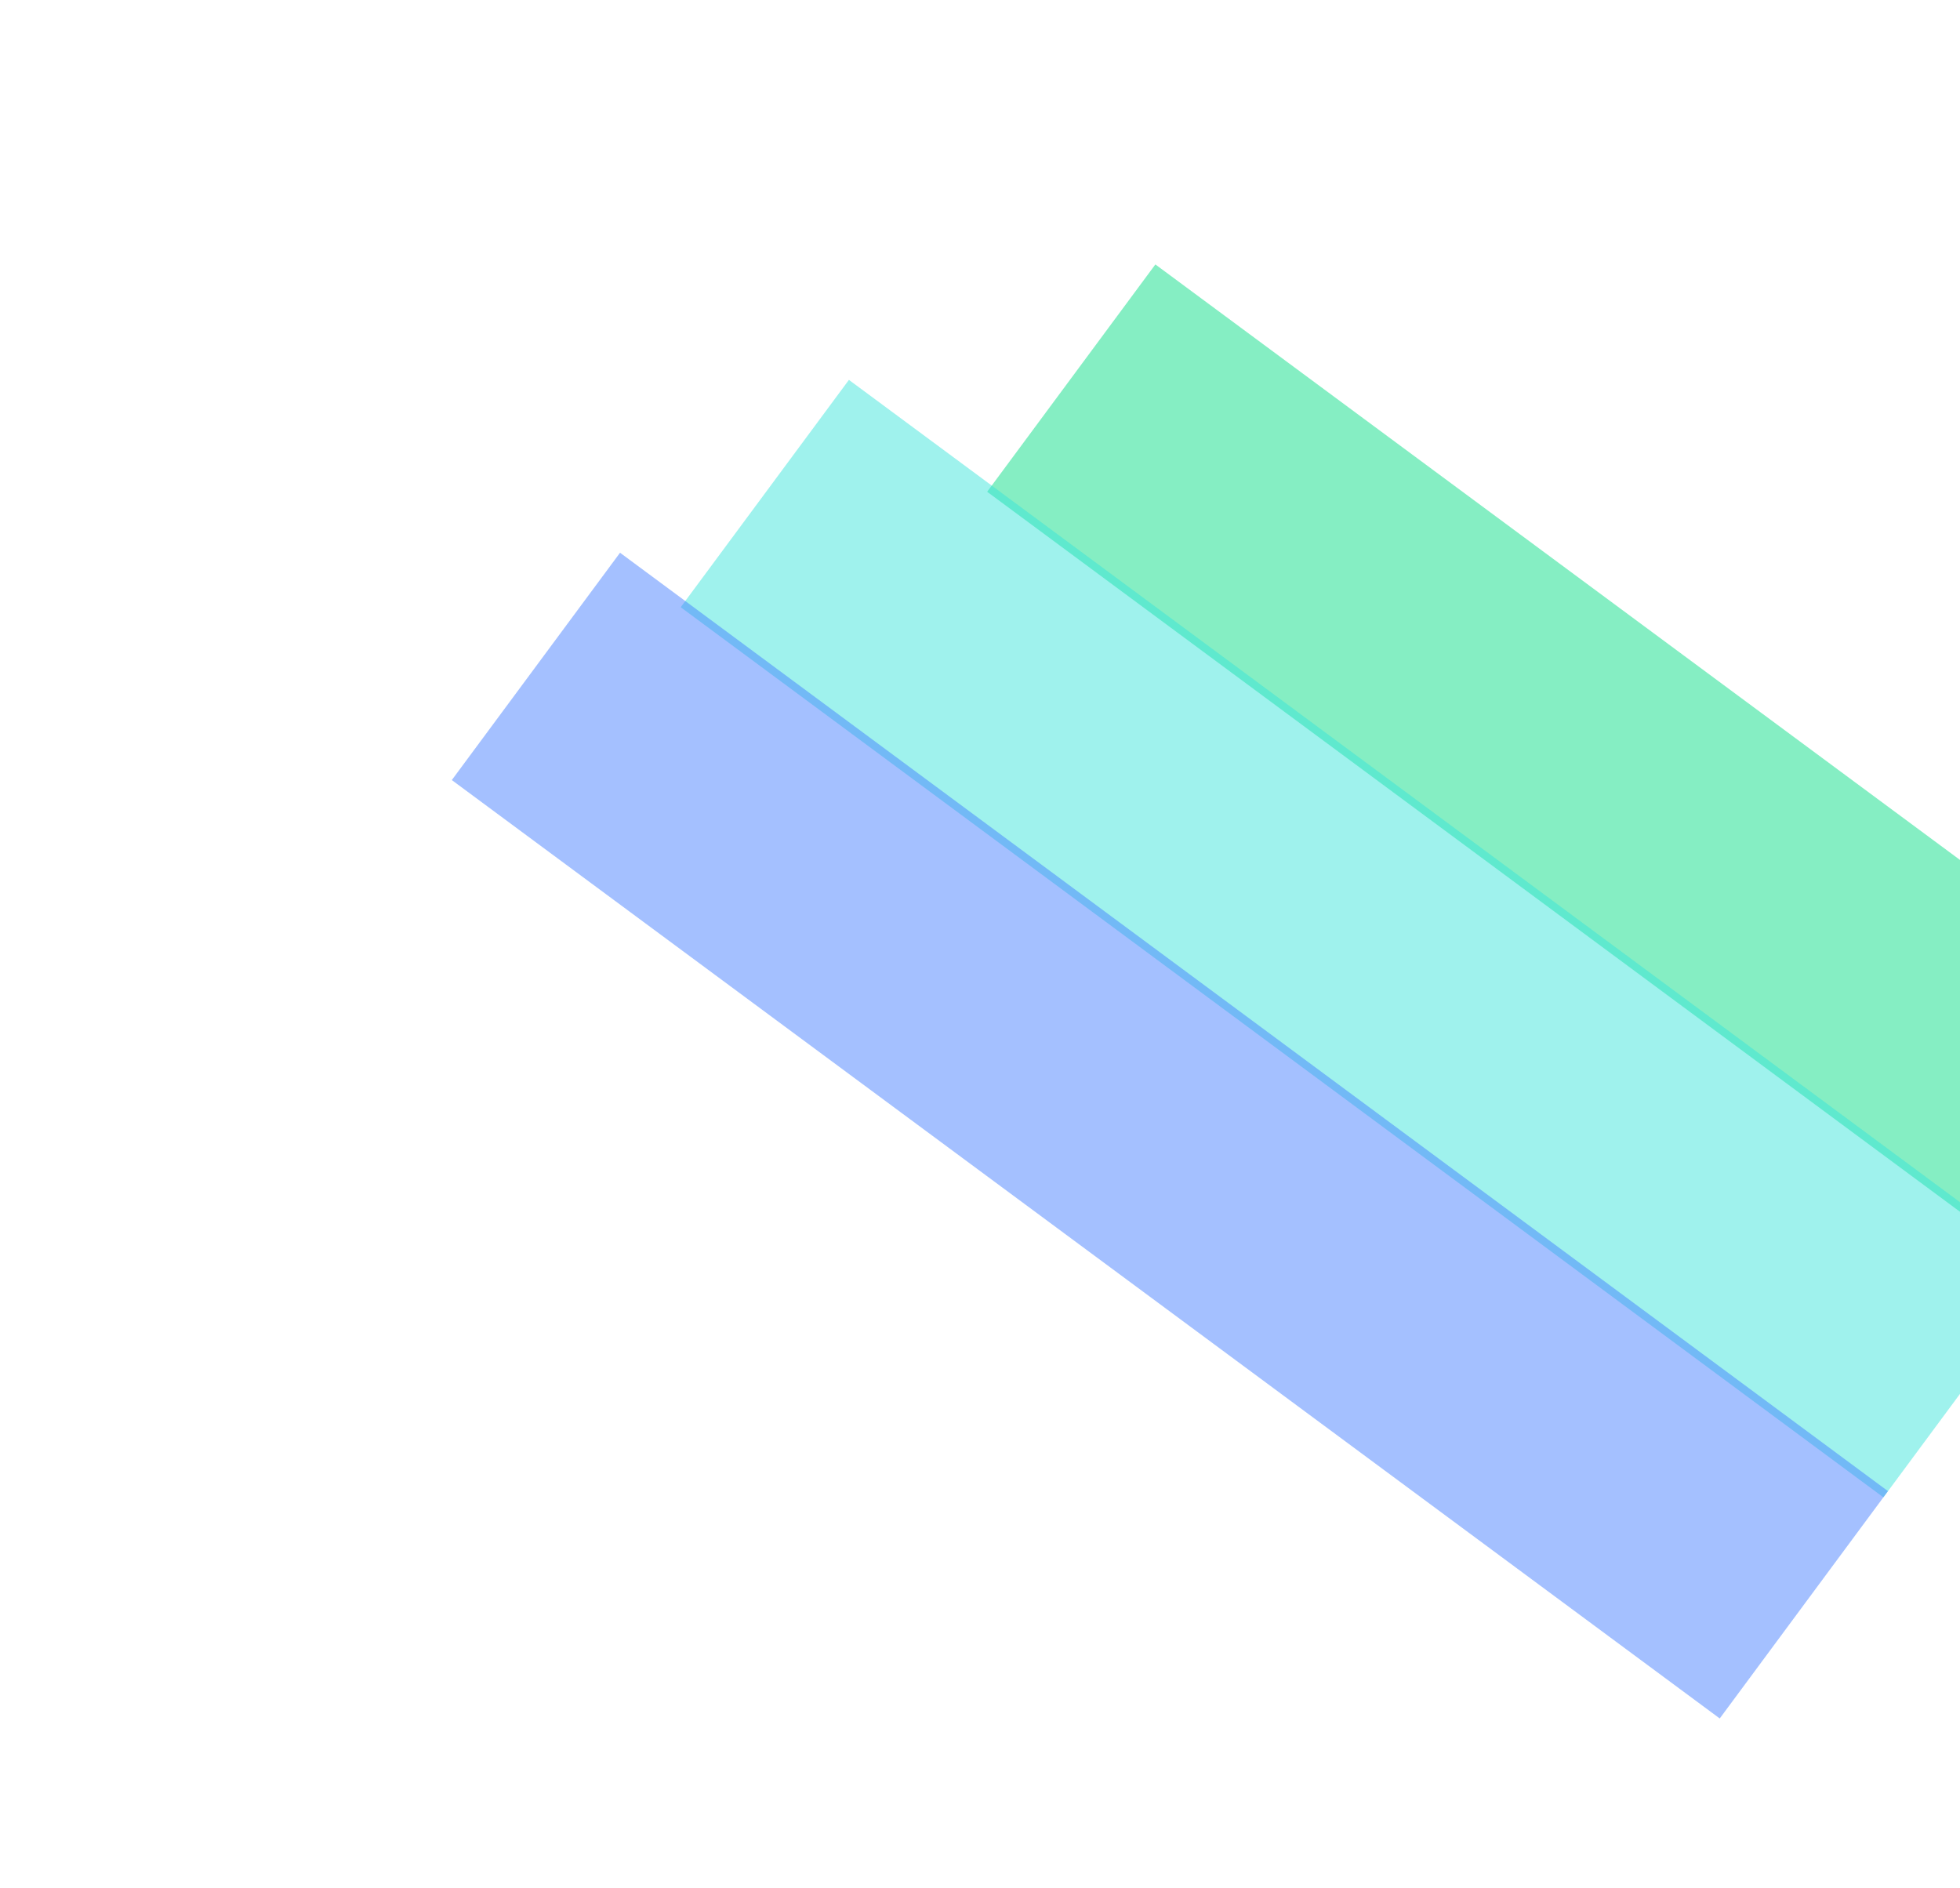
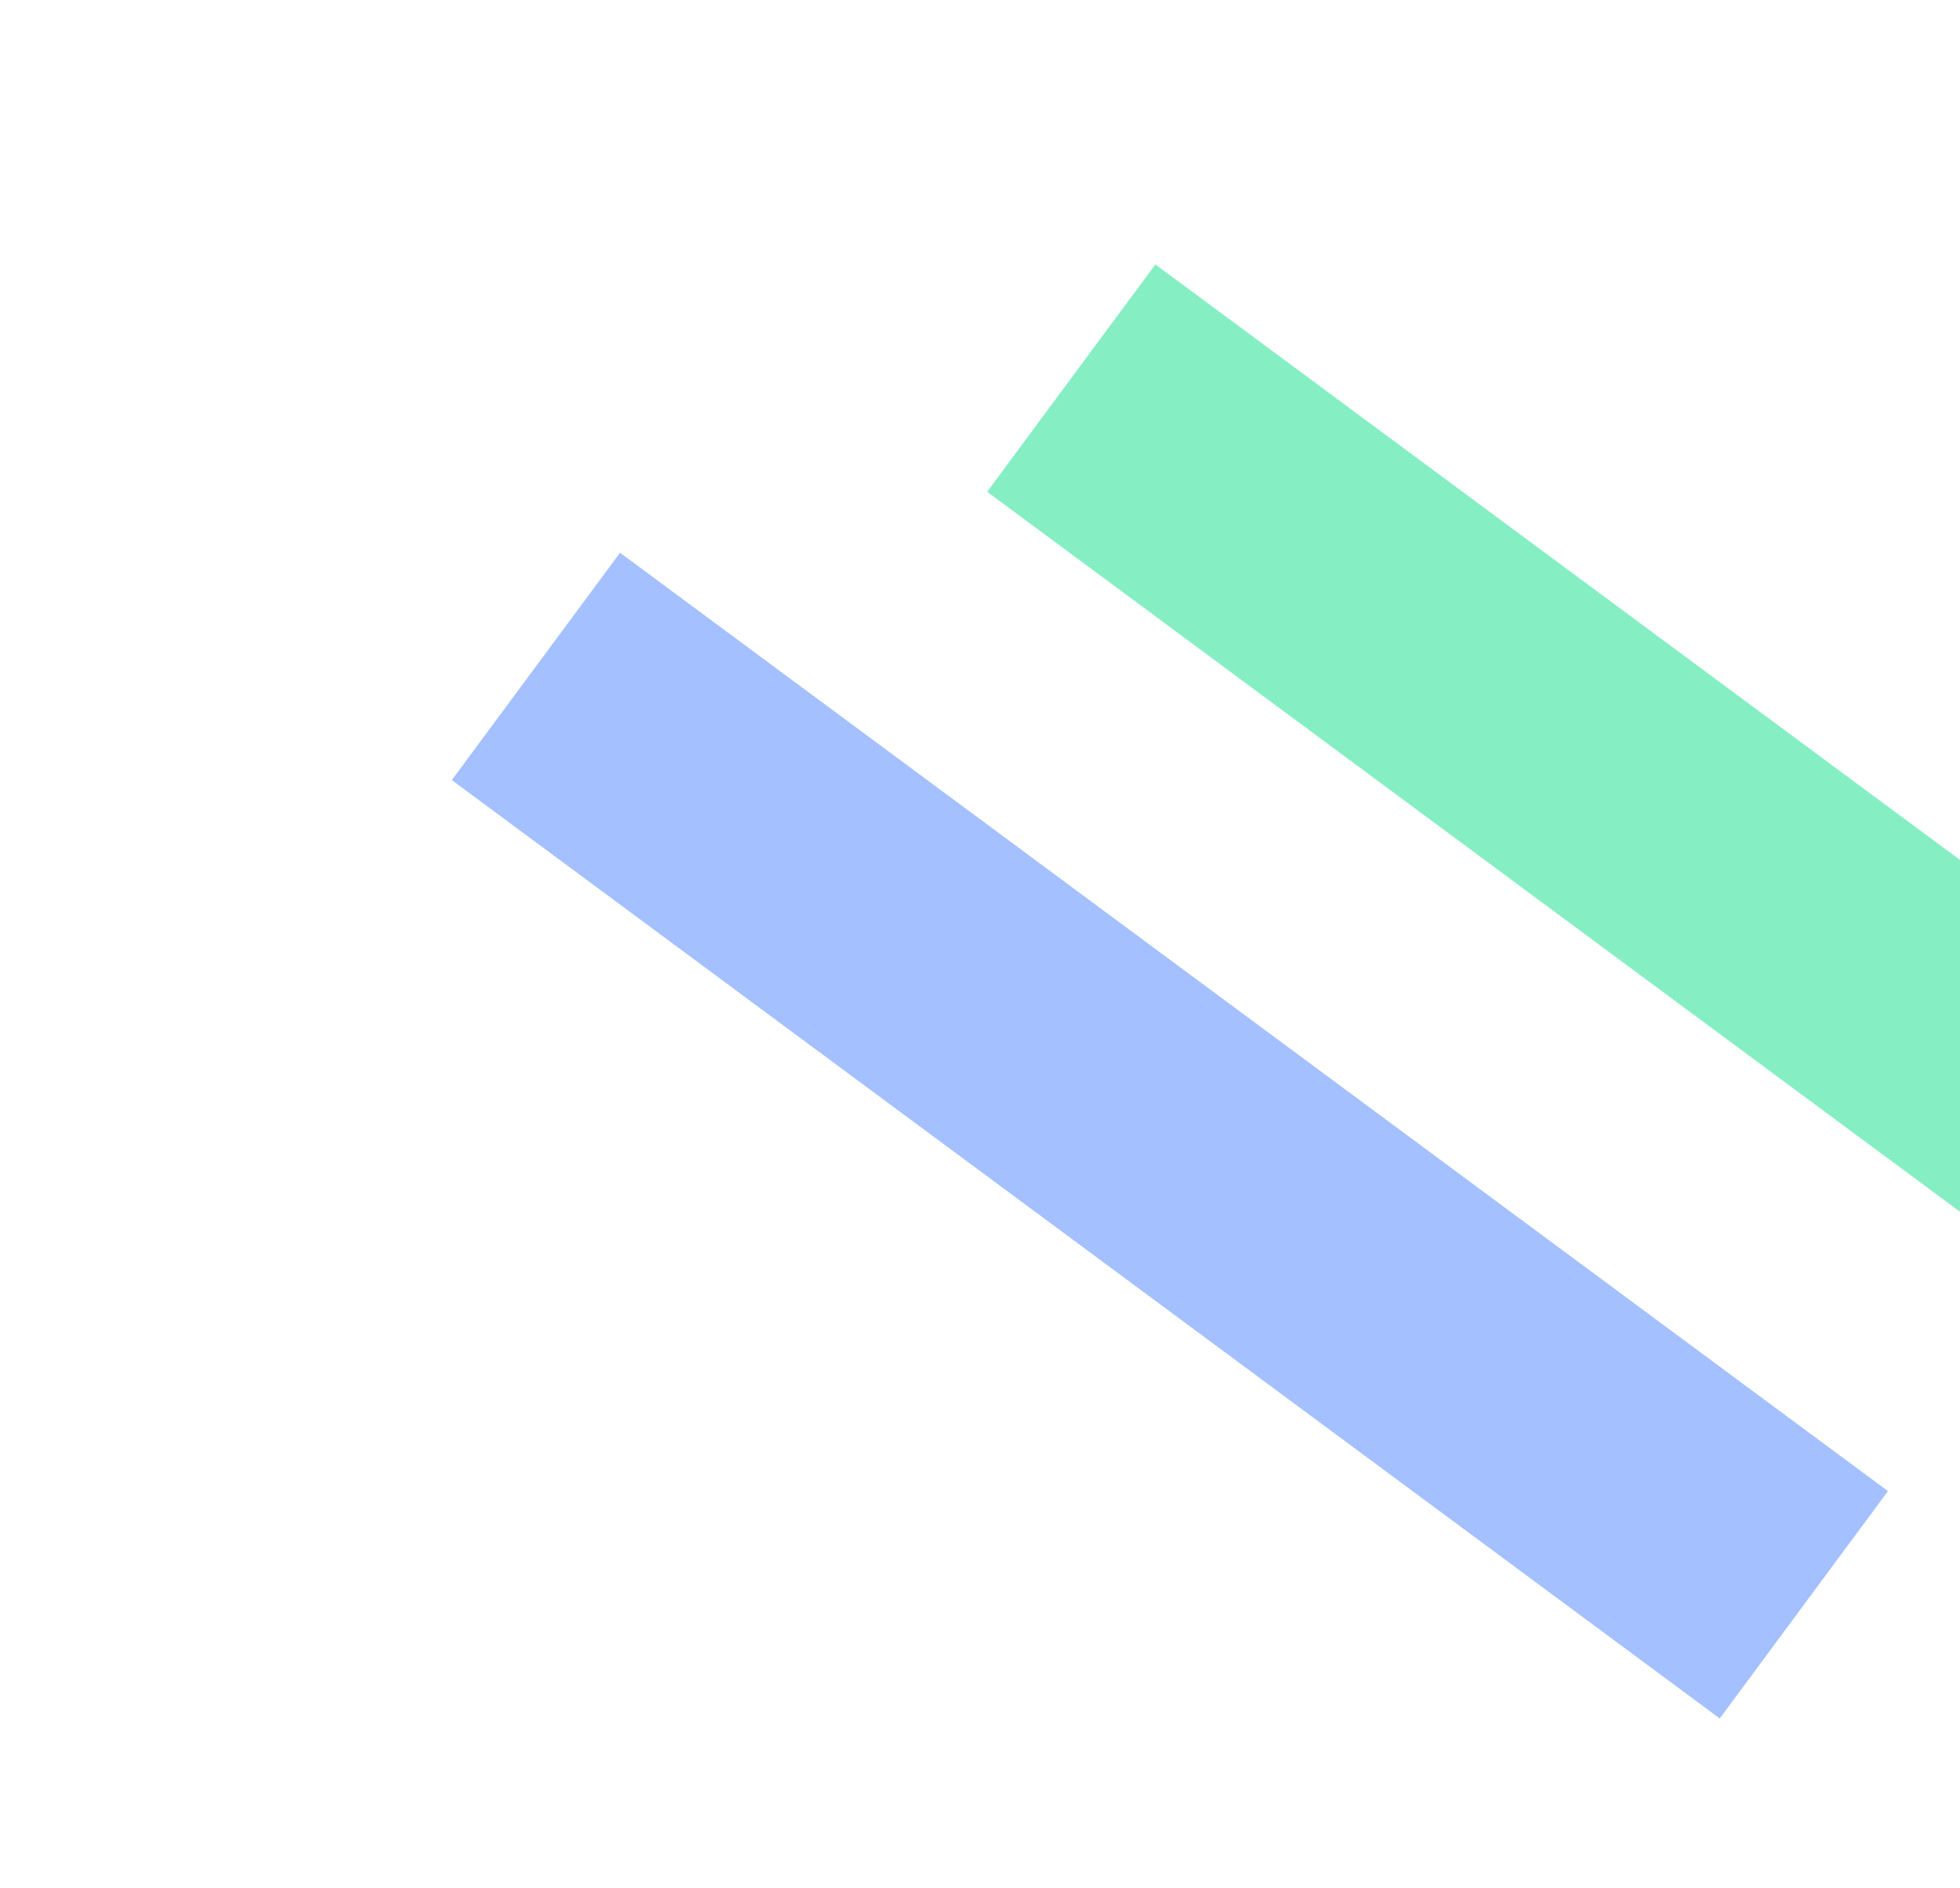
<svg xmlns="http://www.w3.org/2000/svg" width="600" height="578" viewBox="0 0 600 578" fill="none">
  <g clip-path="url(#clip0_5112_46127)">
    <g opacity="0.48" filter="url(#filter0_f_5112_46127)">
      <rect width="403.576" height="86.551" transform="matrix(-0.804 -0.595 -0.595 0.804 678.16 321.07)" fill="#00DC82" />
    </g>
    <g opacity="0.48" filter="url(#filter1_f_5112_46127)">
-       <rect width="457.938" height="86.551" transform="matrix(-0.804 -0.595 -0.595 0.804 628.056 388.755)" fill="#36E4DA" />
-     </g>
+       </g>
    <g opacity="0.48" filter="url(#filter2_f_5112_46127)">
      <rect width="482.764" height="86.551" transform="matrix(-0.804 -0.595 -0.595 0.804 577.949 456.436)" fill="#407CFF" />
    </g>
  </g>
  <defs>
    <filter id="filter0_f_5112_46127" x="198.297" y="-23.055" width="583.863" height="517.689" filterUnits="userSpaceOnUse" color-interpolation-filters="sRGB">
      <feFlood flood-opacity="0" result="BackgroundImageFix" />
      <feBlend mode="normal" in="SourceGraphic" in2="BackgroundImageFix" result="shape" />
      <feGaussianBlur stdDeviation="52" result="effect1_foregroundBlur_5112_46127" />
    </filter>
    <filter id="filter1_f_5112_46127" x="104.501" y="12.285" width="627.555" height="550.034" filterUnits="userSpaceOnUse" color-interpolation-filters="sRGB">
      <feFlood flood-opacity="0" result="BackgroundImageFix" />
      <feBlend mode="normal" in="SourceGraphic" in2="BackgroundImageFix" result="shape" />
      <feGaussianBlur stdDeviation="52" result="effect1_foregroundBlur_5112_46127" />
    </filter>
    <filter id="filter2_f_5112_46127" x="34.44" y="65.194" width="647.509" height="564.805" filterUnits="userSpaceOnUse" color-interpolation-filters="sRGB">
      <feFlood flood-opacity="0" result="BackgroundImageFix" />
      <feBlend mode="normal" in="SourceGraphic" in2="BackgroundImageFix" result="shape" />
      <feGaussianBlur stdDeviation="52" result="effect1_foregroundBlur_5112_46127" />
    </filter>
    <clipPath id="clip0_5112_46127">
      <rect width="600" height="578" fill="white" />
    </clipPath>
  </defs>
</svg>